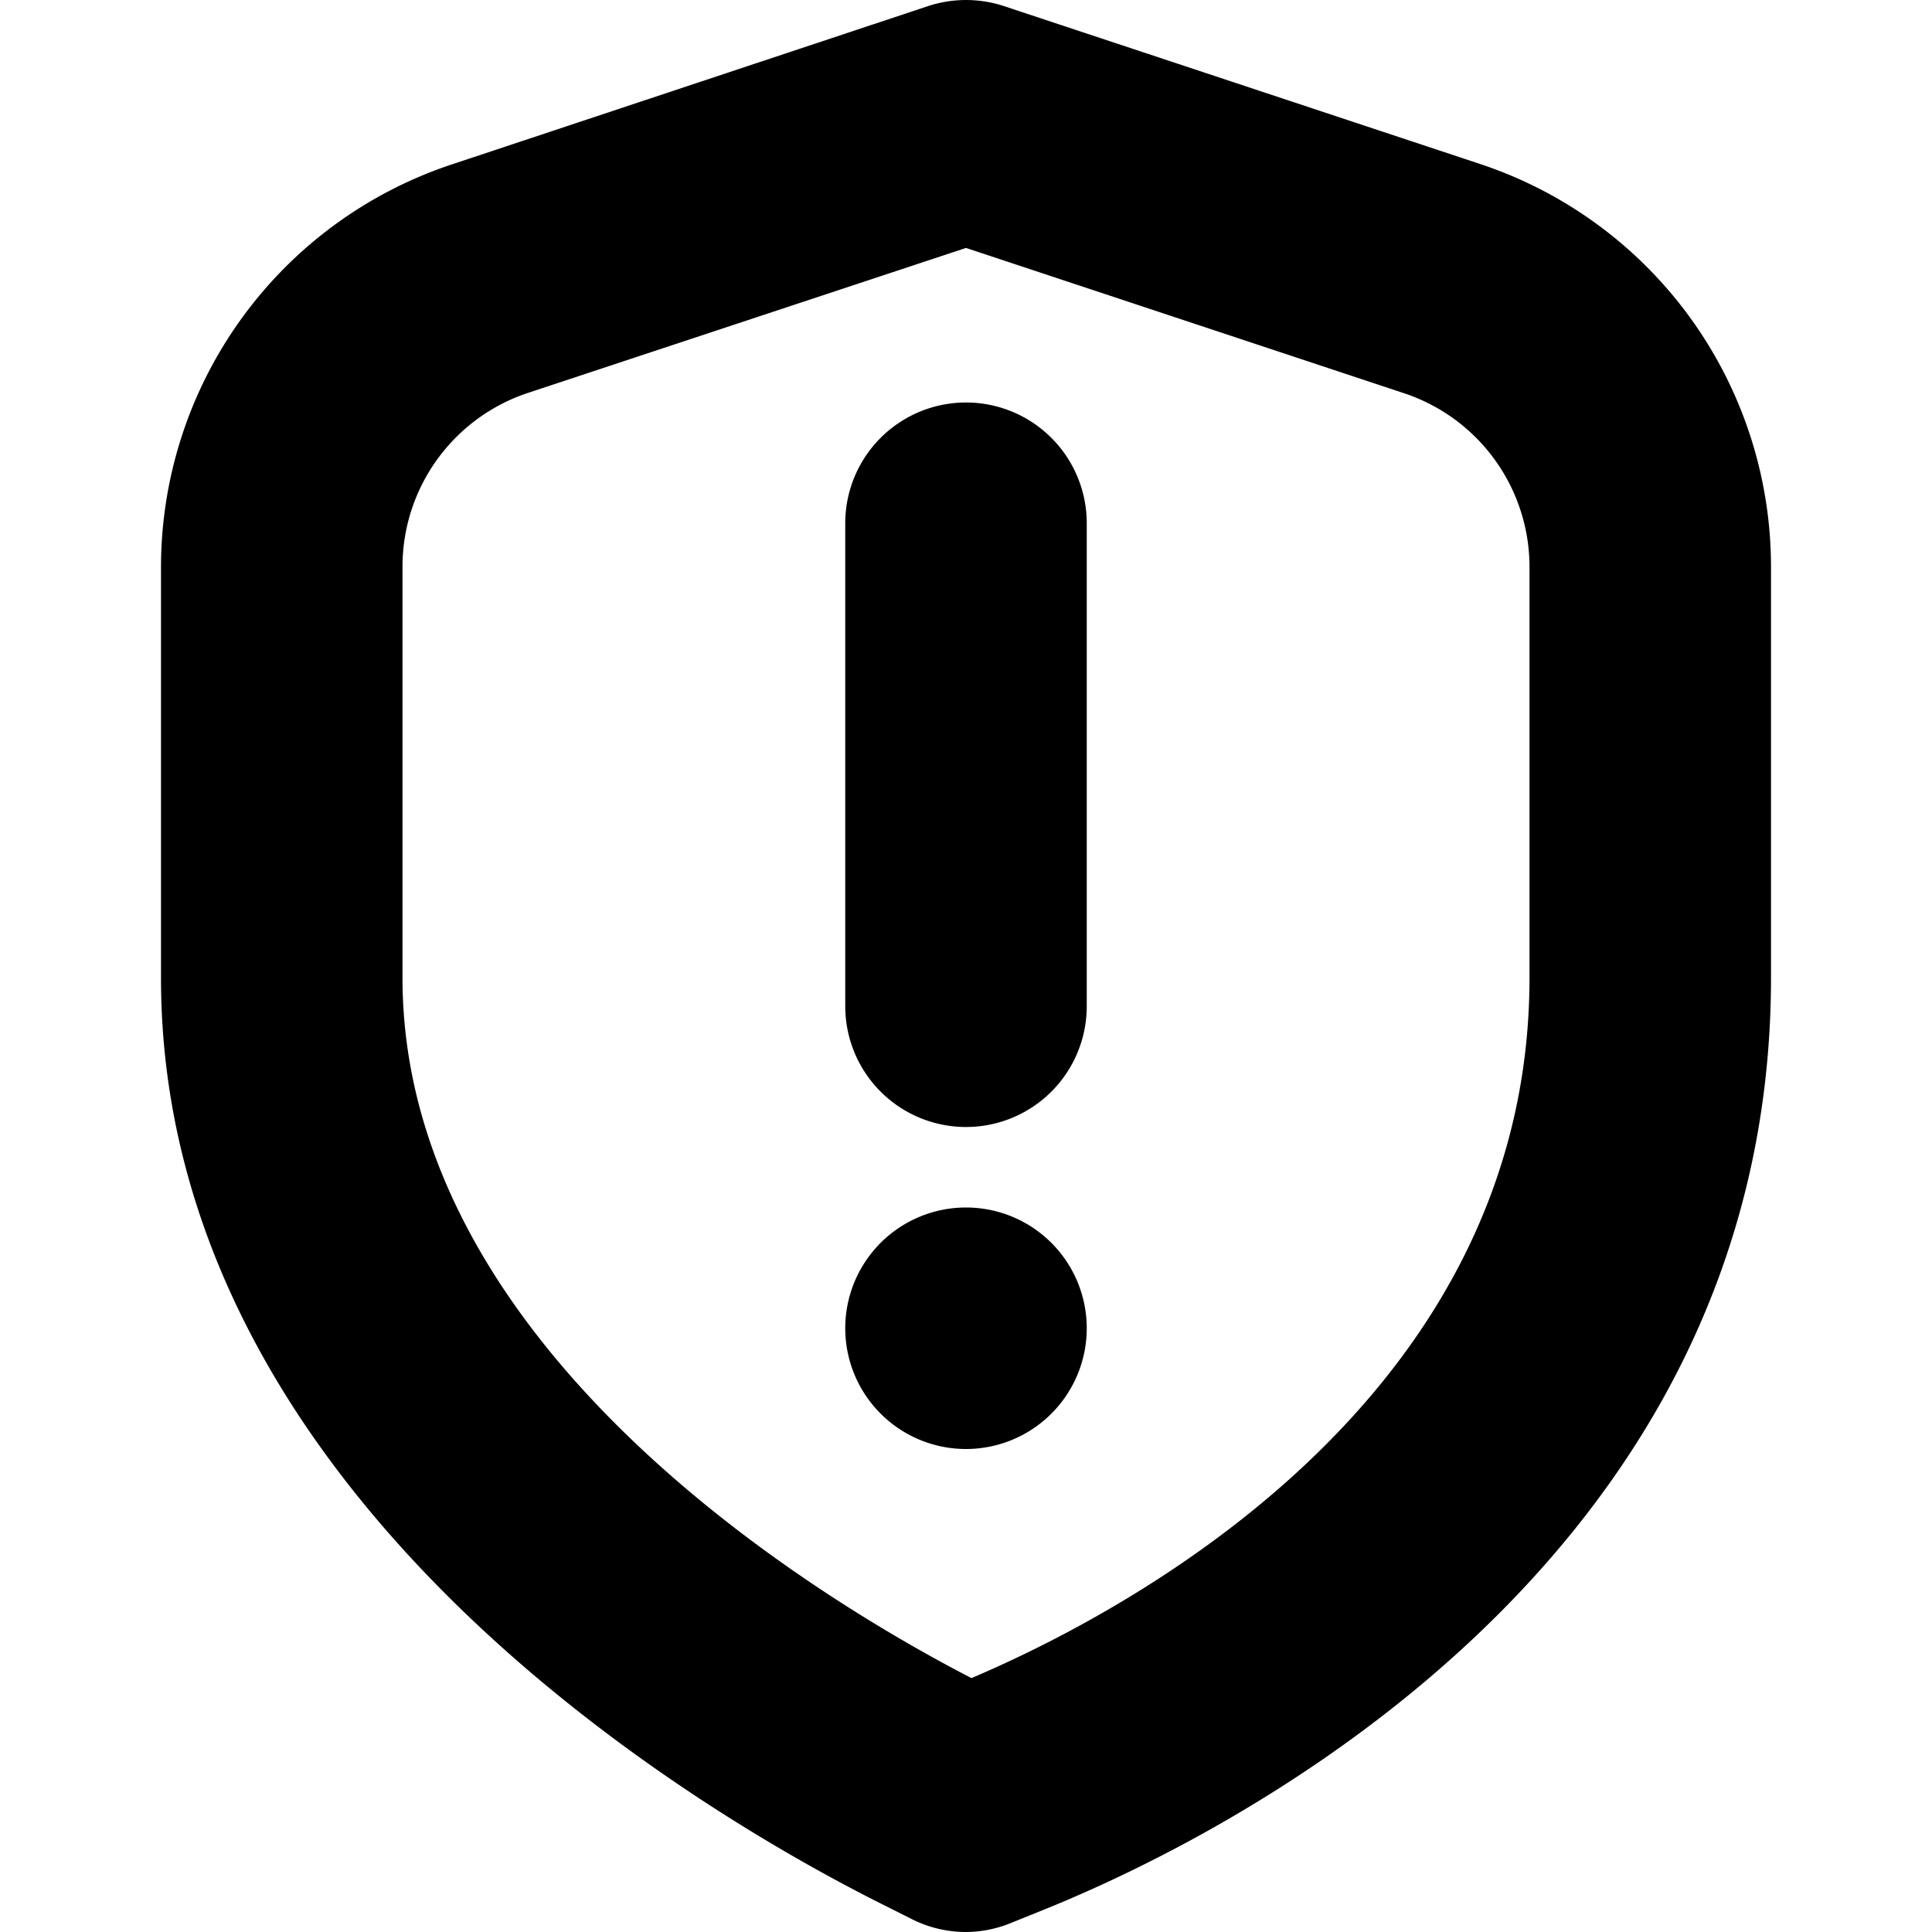
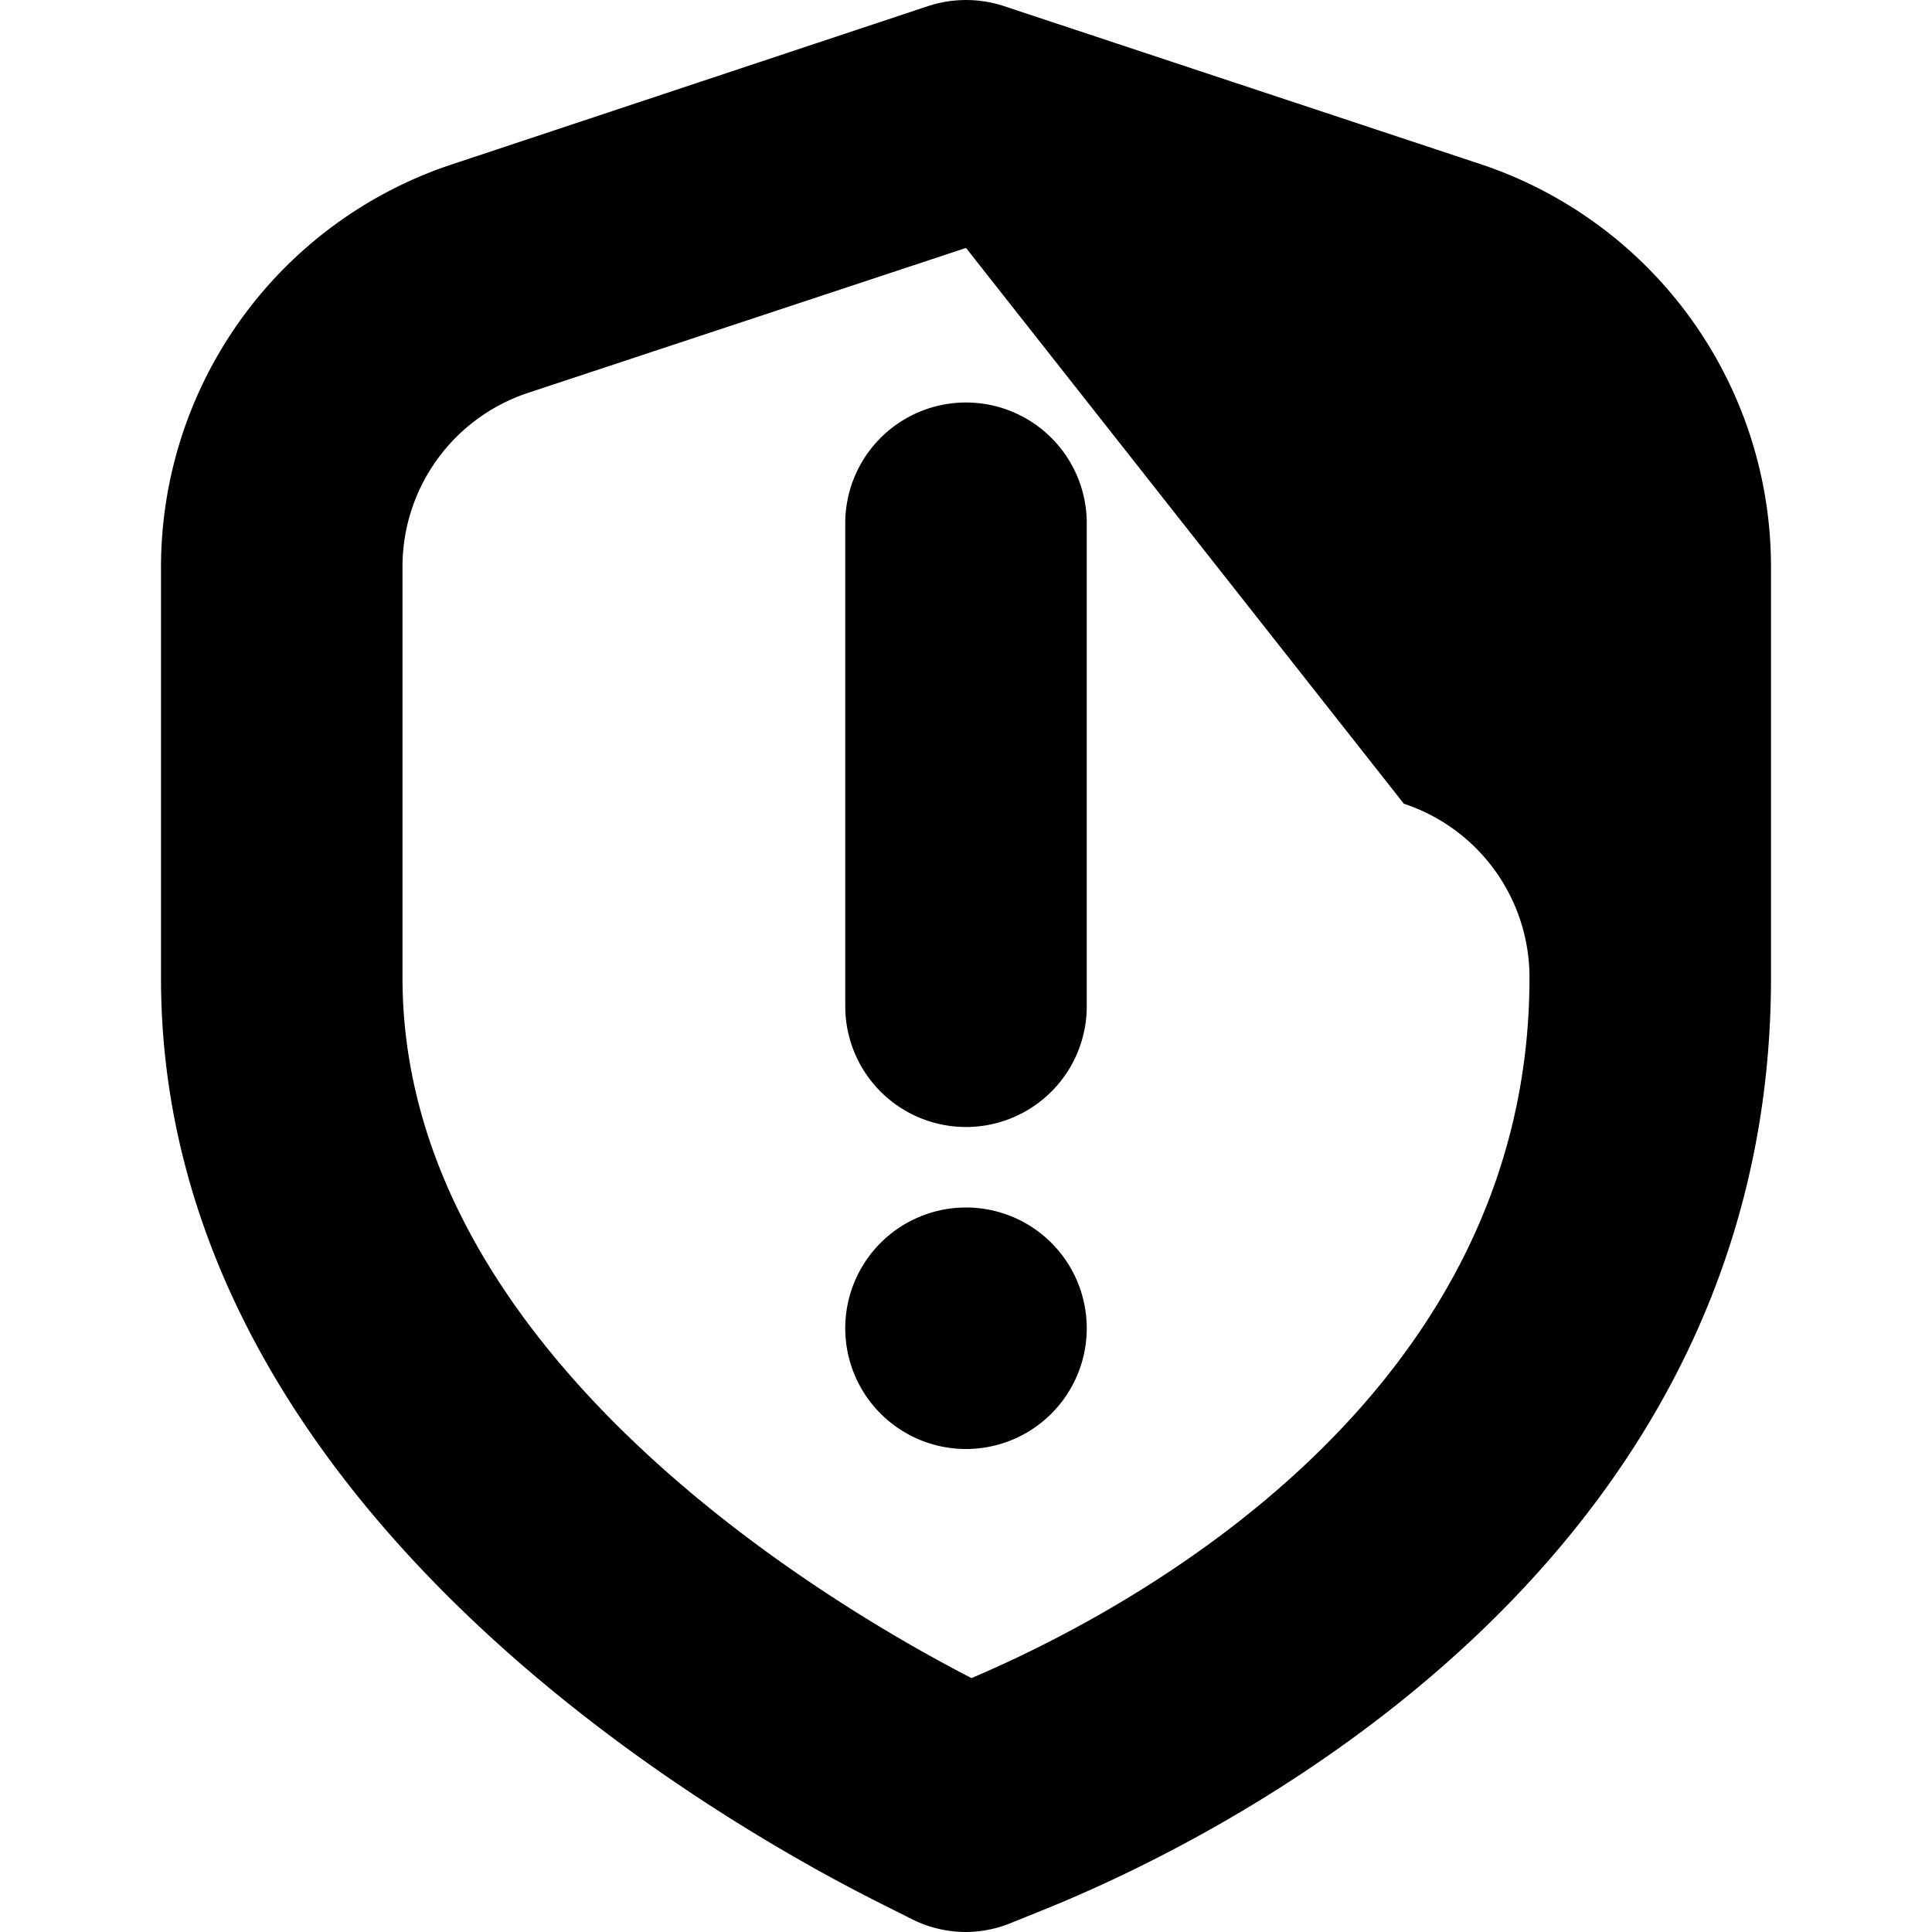
<svg xmlns="http://www.w3.org/2000/svg" id="Layer_1" height="512" viewBox="0 0 24 24" width="512" data-name="Layer 1">
-   <path d="m12 24a1.494 1.494 0 0 1 -.671-.159l-.38-.191c-2.097-1.05-8.949-4.979-8.949-11.499v-5.1a5.273 5.273 0 0 1 3.617-5.01l5.911-1.965a1.508 1.508 0 0 1 .944 0l5.911 1.96a5.273 5.273 0 0 1 3.617 5.01v5.1c0 7.37-6.922 10.728-9.043 11.581l-.394.159a1.49 1.49 0 0 1 -.563.114zm0-20.92-5.439 1.8a2.274 2.274 0 0 0 -1.561 2.166v5.1c0 4.607 5.143 7.705 7.068 8.7 1.9-.808 6.932-3.444 6.932-8.7v-5.1a2.274 2.274 0 0 0 -1.561-2.162zm1.5 9.42v-6a1.5 1.5 0 0 0 -3 0v6a1.5 1.5 0 0 0 3 0zm-1.5 2.5a1.5 1.5 0 1 0 1.5 1.5 1.5 1.5 0 0 0 -1.5-1.5z" />
+   <path d="m12 24a1.494 1.494 0 0 1 -.671-.159l-.38-.191c-2.097-1.05-8.949-4.979-8.949-11.499v-5.1a5.273 5.273 0 0 1 3.617-5.01l5.911-1.965a1.508 1.508 0 0 1 .944 0l5.911 1.96a5.273 5.273 0 0 1 3.617 5.01v5.1c0 7.37-6.922 10.728-9.043 11.581l-.394.159a1.49 1.49 0 0 1 -.563.114zm0-20.92-5.439 1.8a2.274 2.274 0 0 0 -1.561 2.166v5.1c0 4.607 5.143 7.705 7.068 8.7 1.9-.808 6.932-3.444 6.932-8.7a2.274 2.274 0 0 0 -1.561-2.162zm1.5 9.42v-6a1.5 1.5 0 0 0 -3 0v6a1.5 1.5 0 0 0 3 0zm-1.5 2.5a1.5 1.5 0 1 0 1.5 1.5 1.5 1.5 0 0 0 -1.5-1.5z" />
</svg>